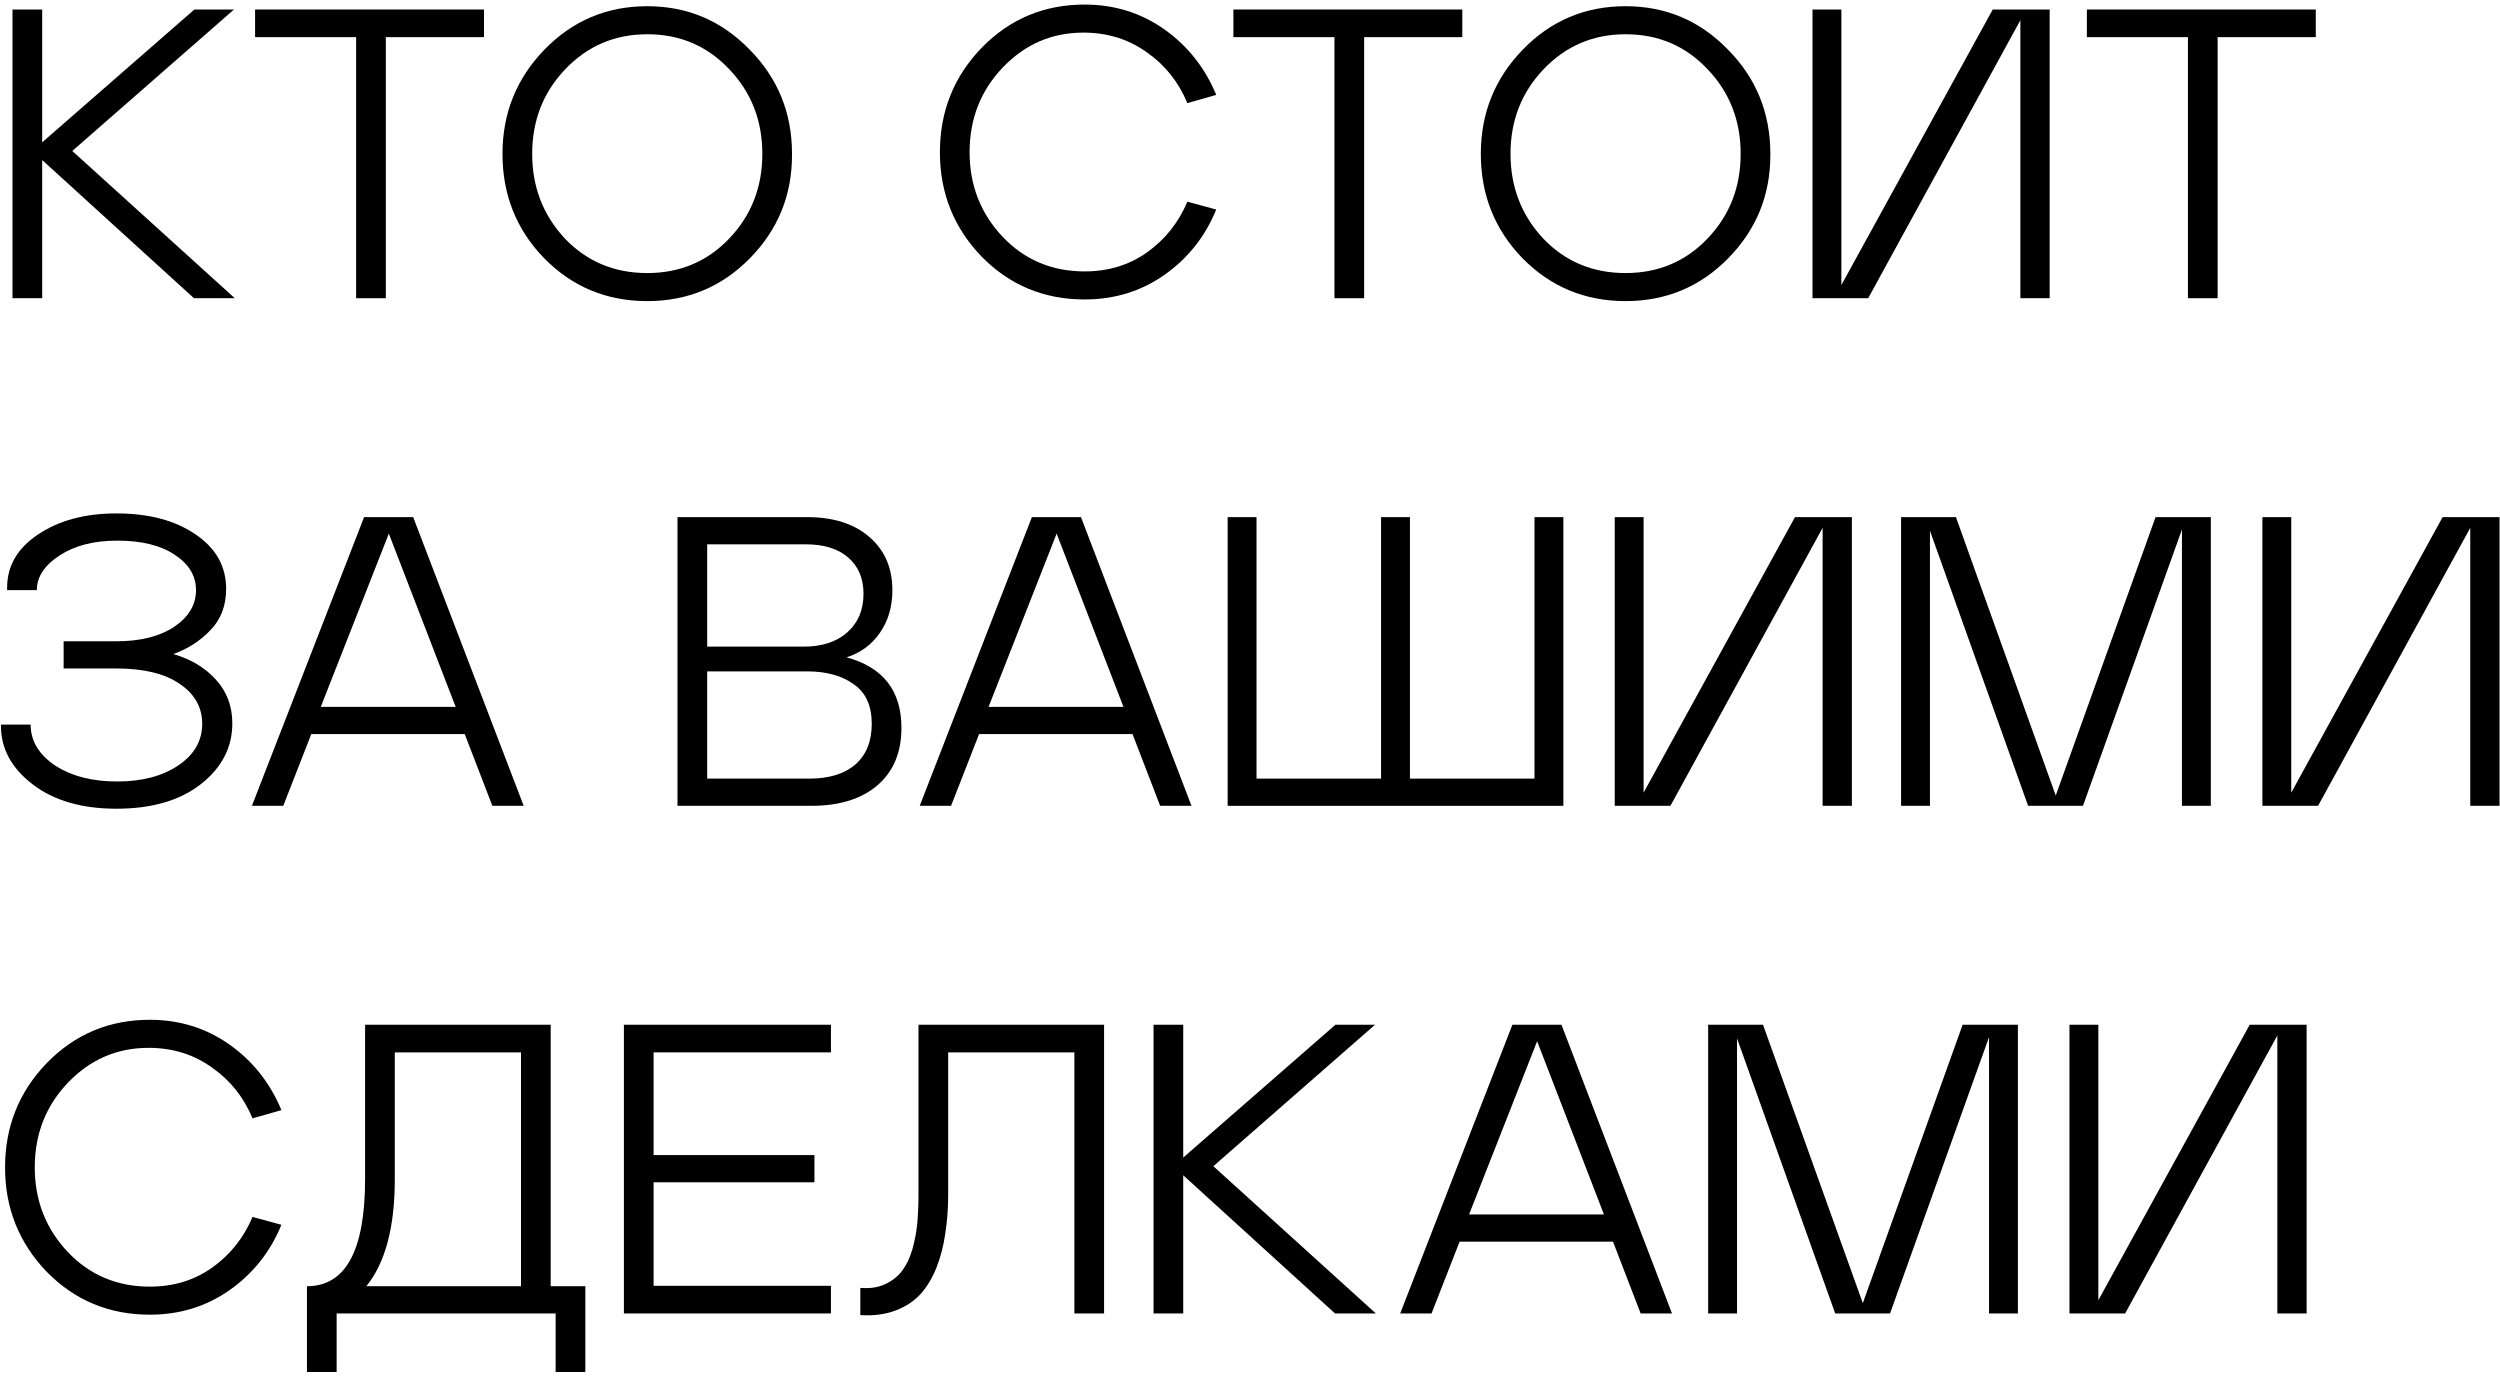
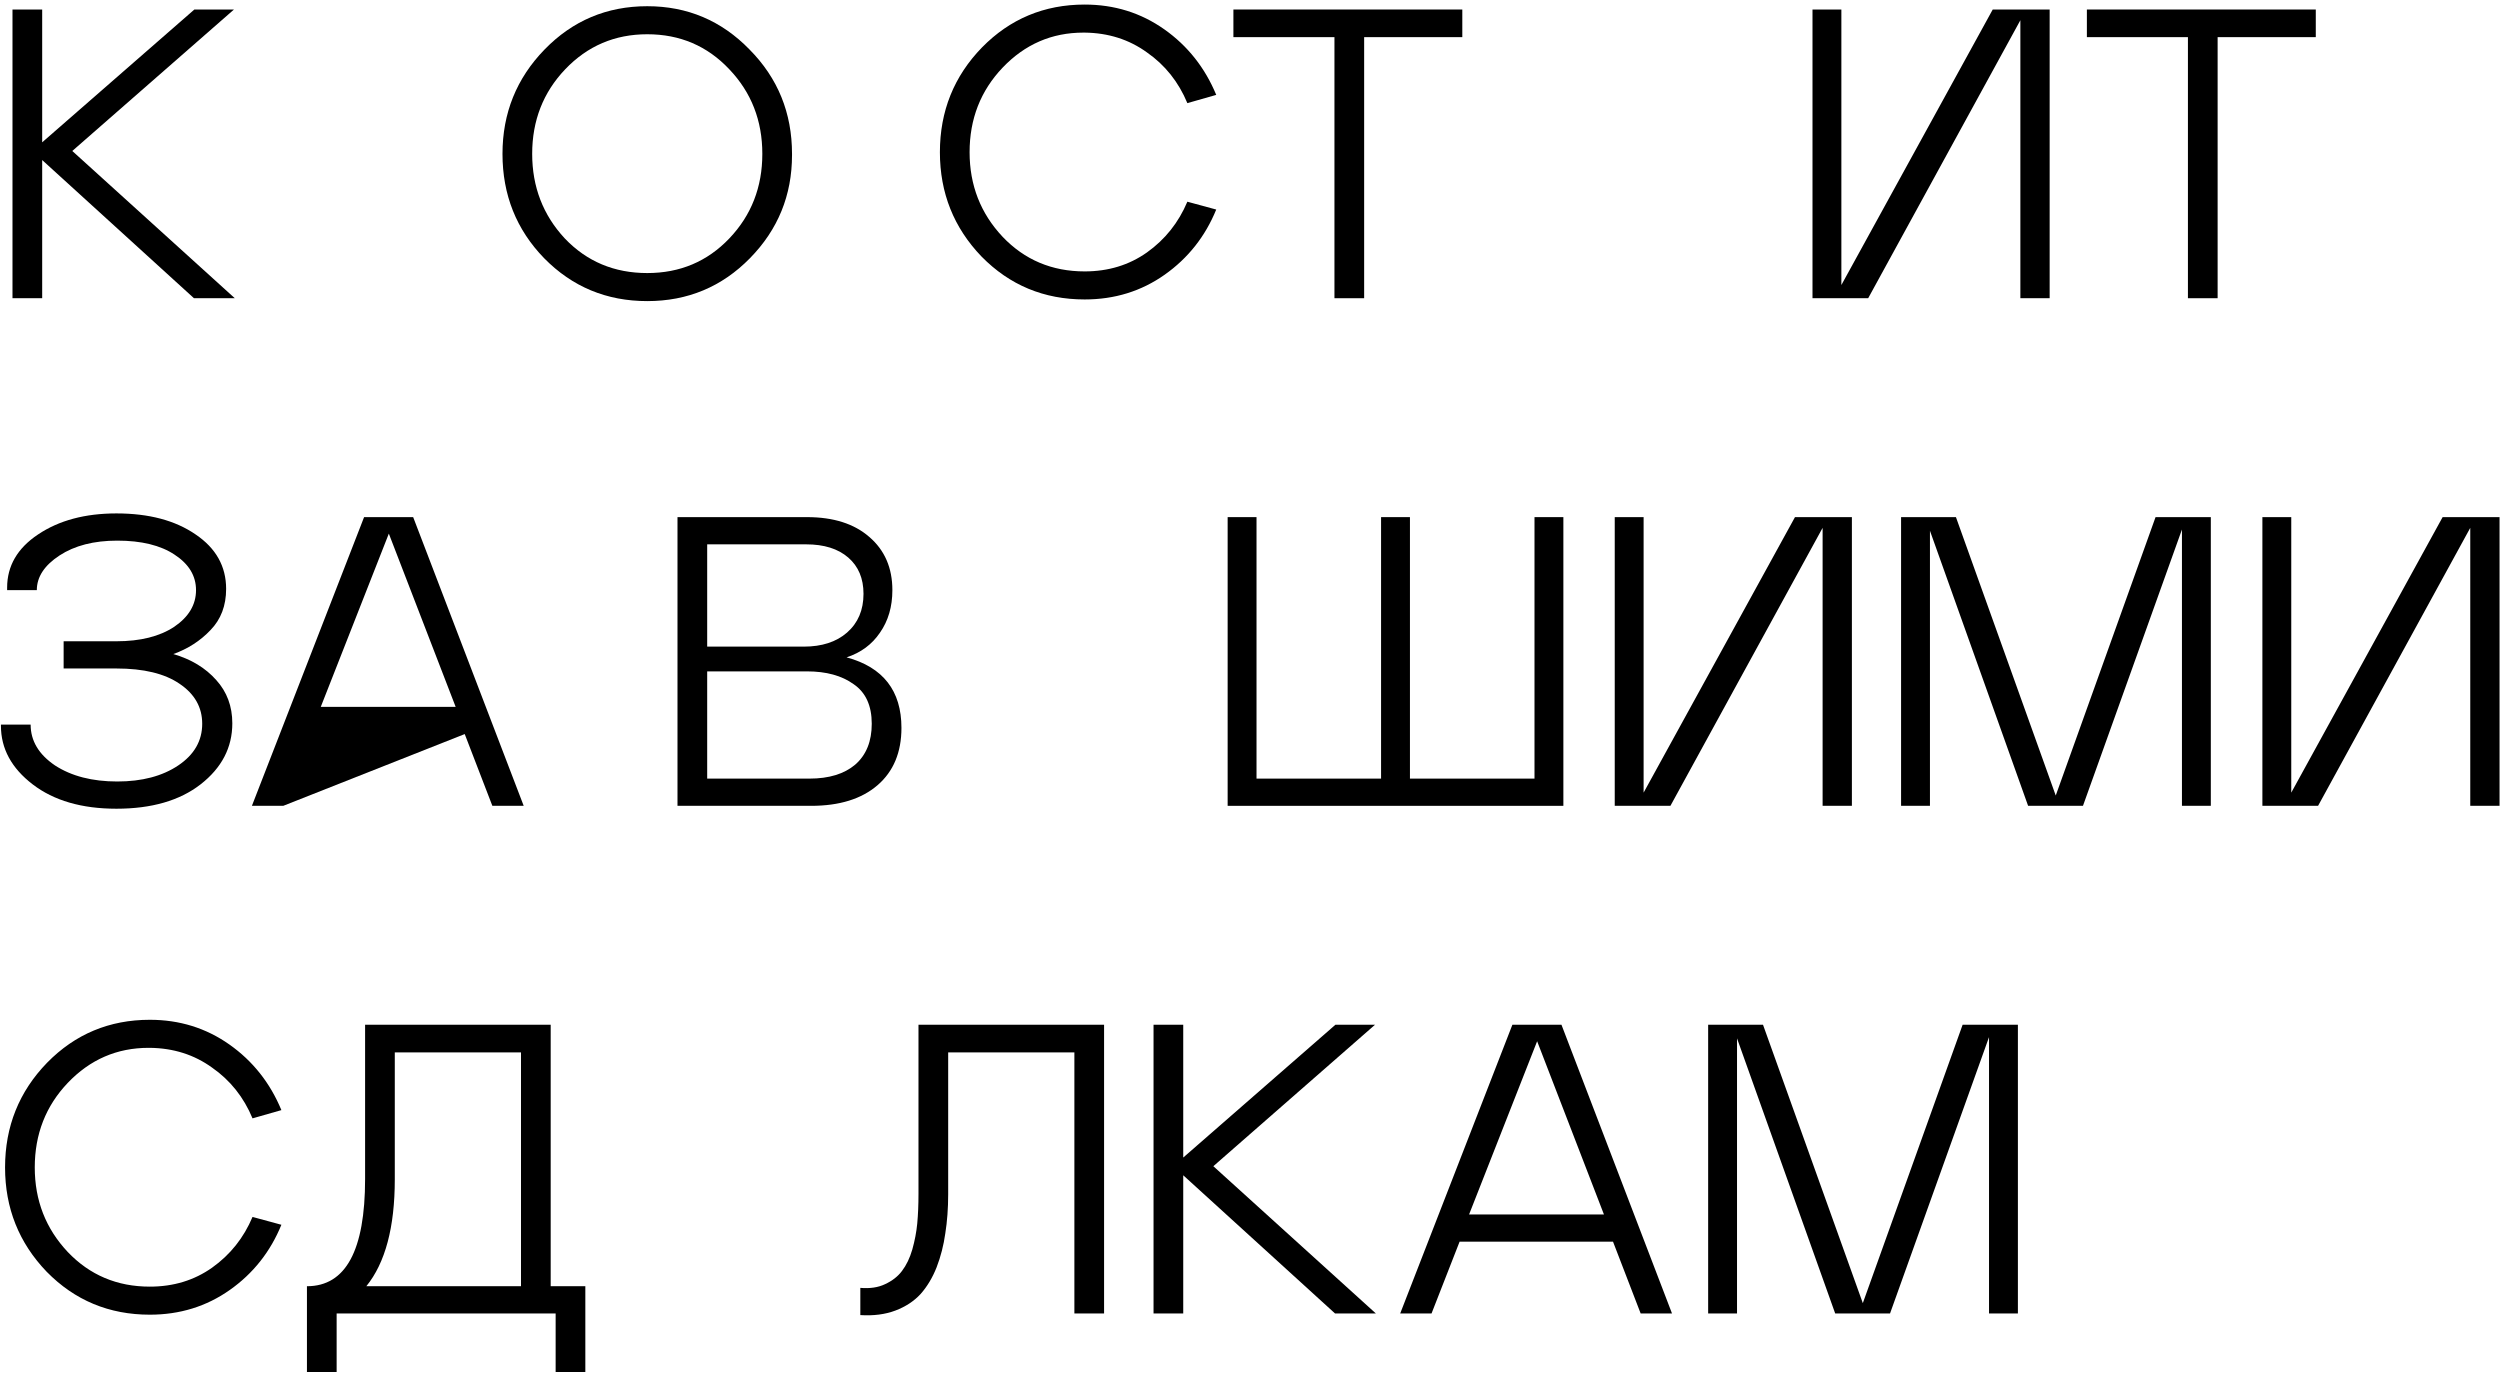
<svg xmlns="http://www.w3.org/2000/svg" width="394" height="217" viewBox="0 0 394 217" fill="none">
  <path d="M37.003 46.999H30.568L6.648 25.224V46.999H1.968V1.499H6.648V22.429L30.633 1.499H36.873L11.393 23.794L37.003 46.999Z" fill="black" />
-   <path d="M40.201 1.499H76.276V5.854H60.806V46.999H56.126V5.854H40.201V1.499Z" fill="black" />
  <path d="M85.822 7.804C90.242 3.254 95.637 0.979 102.007 0.979C108.334 0.979 113.707 3.254 118.127 7.804C122.59 12.31 124.822 17.792 124.822 24.249C124.822 24.292 124.822 24.357 124.822 24.444C124.822 30.77 122.612 36.187 118.192 40.694C113.772 45.2 108.377 47.454 102.007 47.454C95.594 47.454 90.177 45.2 85.757 40.694C81.38 36.187 79.192 30.705 79.192 24.249C79.192 17.835 81.402 12.354 85.822 7.804ZM83.872 24.249C83.872 29.449 85.584 33.89 89.007 37.574C92.474 41.214 96.807 43.034 102.007 43.034C107.164 43.034 111.475 41.214 114.942 37.574C118.409 33.934 120.142 29.492 120.142 24.249C120.142 19.005 118.409 14.564 114.942 10.924C111.475 7.24 107.164 5.399 102.007 5.399C96.894 5.399 92.582 7.24 89.072 10.924C85.605 14.564 83.872 19.005 83.872 24.249Z" fill="black" />
  <path d="M154.758 7.479C159.178 2.972 164.573 0.719 170.943 0.719C175.623 0.719 179.804 2.019 183.488 4.619C187.171 7.219 189.901 10.664 191.678 14.954L187.128 16.254C185.741 12.917 183.618 10.252 180.758 8.259C177.941 6.222 174.669 5.182 170.943 5.139C170.899 5.139 170.834 5.139 170.748 5.139C165.764 5.139 161.518 6.98 158.008 10.664C154.541 14.304 152.808 18.745 152.808 23.989C152.808 29.189 154.541 33.63 158.008 37.314C161.474 40.954 165.786 42.774 170.943 42.774C174.669 42.774 177.941 41.777 180.758 39.784C183.618 37.747 185.741 35.082 187.128 31.789L191.678 33.024C189.944 37.27 187.236 40.694 183.553 43.294C179.869 45.894 175.666 47.194 170.943 47.194C164.529 47.194 159.113 44.94 154.693 40.434C150.316 35.884 148.128 30.402 148.128 23.989C148.128 17.532 150.338 12.029 154.758 7.479Z" fill="black" />
  <path d="M194.385 1.499H230.46V5.854H214.99V46.999H210.31V5.854H194.385V1.499Z" fill="black" />
-   <path d="M240.007 7.804C244.427 3.254 249.822 0.979 256.192 0.979C262.518 0.979 267.892 3.254 272.312 7.804C276.775 12.31 279.007 17.792 279.007 24.249C279.007 24.292 279.007 24.357 279.007 24.444C279.007 30.77 276.797 36.187 272.377 40.694C267.957 45.2 262.562 47.454 256.192 47.454C249.778 47.454 244.362 45.2 239.942 40.694C235.565 36.187 233.377 30.705 233.377 24.249C233.377 17.835 235.587 12.354 240.007 7.804ZM238.057 24.249C238.057 29.449 239.768 33.89 243.192 37.574C246.658 41.214 250.992 43.034 256.192 43.034C261.348 43.034 265.66 41.214 269.127 37.574C272.593 33.934 274.327 29.492 274.327 24.249C274.327 19.005 272.593 14.564 269.127 10.924C265.66 7.24 261.348 5.399 256.192 5.399C251.078 5.399 246.767 7.24 243.257 10.924C239.79 14.564 238.057 19.005 238.057 24.249Z" fill="black" />
  <path d="M285.65 46.999V1.499H290.2V44.919L314.055 1.499H323.025V46.999H318.41V3.189L294.425 46.999H285.65Z" fill="black" />
  <path d="M328.892 1.499H364.967V5.854H349.497V46.999H344.817V5.854H328.892V1.499Z" fill="black" />
  <path d="M18.348 127.454C12.888 127.454 8.49 126.175 5.153 123.619C1.817 121.062 0.148 117.985 0.148 114.389V114.194H4.828C4.828 116.75 6.107 118.895 8.663 120.629C11.263 122.319 14.535 123.164 18.478 123.164C22.378 123.164 25.585 122.319 28.098 120.629C30.612 118.939 31.868 116.75 31.868 114.064C31.868 111.464 30.677 109.362 28.293 107.759C25.953 106.155 22.638 105.354 18.348 105.354H10.028V101.064H18.348C22.118 101.064 25.152 100.305 27.448 98.789C29.745 97.229 30.893 95.3 30.893 93.004C30.893 90.75 29.767 88.887 27.513 87.414C25.303 85.94 22.292 85.204 18.478 85.204C14.795 85.204 11.762 85.984 9.378 87.544C6.995 89.104 5.803 90.924 5.803 93.004H1.123V92.614C1.123 89.19 2.748 86.395 5.998 84.229C9.292 82.019 13.408 80.914 18.348 80.914C23.462 80.914 27.622 82.019 30.828 84.229C34.035 86.395 35.638 89.255 35.638 92.809C35.638 95.452 34.815 97.619 33.168 99.309C31.565 100.999 29.615 102.255 27.318 103.079C30.135 103.902 32.388 105.267 34.078 107.174C35.768 109.037 36.613 111.312 36.613 113.999C36.613 117.812 34.945 121.019 31.608 123.619C28.315 126.175 23.895 127.454 18.348 127.454Z" fill="black" />
-   <path d="M57.38 81.499H65.115L82.535 126.999H77.595L73.24 115.689H49.06L44.64 126.999H39.7L57.38 81.499ZM50.555 111.399H71.81L61.28 84.099L50.555 111.399Z" fill="black" />
+   <path d="M57.38 81.499H65.115L82.535 126.999H77.595L73.24 115.689L44.64 126.999H39.7L57.38 81.499ZM50.555 111.399H71.81L61.28 84.099L50.555 111.399Z" fill="black" />
  <path d="M106.773 81.499H127.183C131.343 81.499 134.614 82.539 136.998 84.619C139.424 86.699 140.638 89.494 140.638 93.004C140.638 95.604 139.988 97.835 138.688 99.699C137.431 101.562 135.676 102.862 133.423 103.599C139.186 105.159 142.068 108.864 142.068 114.714C142.068 118.57 140.811 121.582 138.298 123.749C135.784 125.915 132.296 126.999 127.833 126.999H106.773V81.499ZM111.453 105.809V122.709H127.573C130.649 122.709 133.054 121.972 134.788 120.499C136.521 118.982 137.388 116.837 137.388 114.064C137.388 111.204 136.434 109.124 134.528 107.824C132.664 106.48 130.216 105.809 127.183 105.809H111.453ZM126.663 101.909C129.523 101.909 131.798 101.172 133.488 99.699C135.221 98.182 136.088 96.145 136.088 93.589C136.088 91.162 135.286 89.255 133.683 87.869C132.079 86.482 129.869 85.789 127.053 85.789H111.453V101.909H126.663Z" fill="black" />
-   <path d="M162.625 81.499H170.36L187.78 126.999H182.84L178.485 115.689H154.305L149.885 126.999H144.945L162.625 81.499ZM155.8 111.399H177.055L166.525 84.099L155.8 111.399Z" fill="black" />
  <path d="M241.837 81.499H246.387V126.999H193.477V81.499H198.027V122.709H217.657V81.499H222.207V122.709H241.837V81.499Z" fill="black" />
  <path d="M254.483 126.999V81.499H259.033V124.919L282.888 81.499H291.858V126.999H287.243V83.189L263.258 126.999H254.483Z" fill="black" />
  <path d="M308.255 81.499L323.985 125.374L339.715 81.499H348.425V126.999H343.875V83.449L328.275 126.999H319.63L304.16 83.644V126.999H299.61V81.499H308.255Z" fill="black" />
  <path d="M356.553 126.999V81.499H361.103V124.919L384.958 81.499H393.928V126.999H389.313V83.189L365.328 126.999H356.553Z" fill="black" />
  <path d="M7.428 167.479C11.848 162.972 17.243 160.719 23.613 160.719C28.293 160.719 32.475 162.019 36.158 164.619C39.842 167.219 42.572 170.664 44.348 174.954L39.798 176.254C38.412 172.917 36.288 170.252 33.428 168.259C30.612 166.222 27.34 165.182 23.613 165.139C23.57 165.139 23.505 165.139 23.418 165.139C18.435 165.139 14.188 166.98 10.678 170.664C7.212 174.304 5.478 178.745 5.478 183.989C5.478 189.189 7.212 193.63 10.678 197.314C14.145 200.954 18.457 202.774 23.613 202.774C27.34 202.774 30.612 201.777 33.428 199.784C36.288 197.747 38.412 195.082 39.798 191.789L44.348 193.024C42.615 197.27 39.907 200.694 36.223 203.294C32.54 205.894 28.337 207.194 23.613 207.194C17.2 207.194 11.783 204.94 7.363 200.434C2.987 195.884 0.798 190.402 0.798 183.989C0.798 177.532 3.008 172.029 7.428 167.479Z" fill="black" />
  <path d="M86.789 202.709H92.249V216.229H87.569V206.999H53.054V216.229H48.374V202.709C54.484 202.709 57.539 197.075 57.539 185.809V161.499H86.789V202.709ZM57.734 202.709H82.109V165.854H62.219V185.874C62.219 193.414 60.724 199.025 57.734 202.709Z" fill="black" />
-   <path d="M130.956 161.499V165.854H103.006V182.039H128.356V186.329H103.006V202.644H130.956V206.999H98.326V161.499H130.956Z" fill="black" />
  <path d="M135.588 207.259V202.969C137.104 203.099 138.404 202.904 139.488 202.384C140.614 201.864 141.503 201.17 142.153 200.304C142.846 199.394 143.388 198.267 143.778 196.924C144.168 195.537 144.428 194.172 144.558 192.829C144.688 191.442 144.753 189.882 144.753 188.149V161.499H174.003V206.999H169.323V165.854H149.433V188.214C149.433 190.424 149.281 192.482 148.978 194.389C148.718 196.252 148.263 198.029 147.613 199.719C146.963 201.365 146.118 202.774 145.078 203.944C144.038 205.07 142.716 205.937 141.113 206.544C139.509 207.15 137.668 207.389 135.588 207.259Z" fill="black" />
  <path d="M216.833 206.999H210.398L186.478 185.224V206.999H181.798V161.499H186.478V182.429L210.463 161.499H216.703L191.223 183.794L216.833 206.999Z" fill="black" />
  <path d="M238.352 161.499H246.087L263.507 206.999H258.567L254.212 195.689H230.032L225.612 206.999H220.672L238.352 161.499ZM231.527 191.399H252.782L242.252 164.099L231.527 191.399Z" fill="black" />
  <path d="M277.85 161.499L293.58 205.374L309.31 161.499H318.02V206.999H313.47V163.449L297.87 206.999H289.225L273.755 163.644V206.999H269.205V161.499H277.85Z" fill="black" />
-   <path d="M326.148 206.999V161.499H330.698V204.919L354.553 161.499H363.523V206.999H358.908V163.189L334.923 206.999H326.148Z" fill="black" />
</svg>